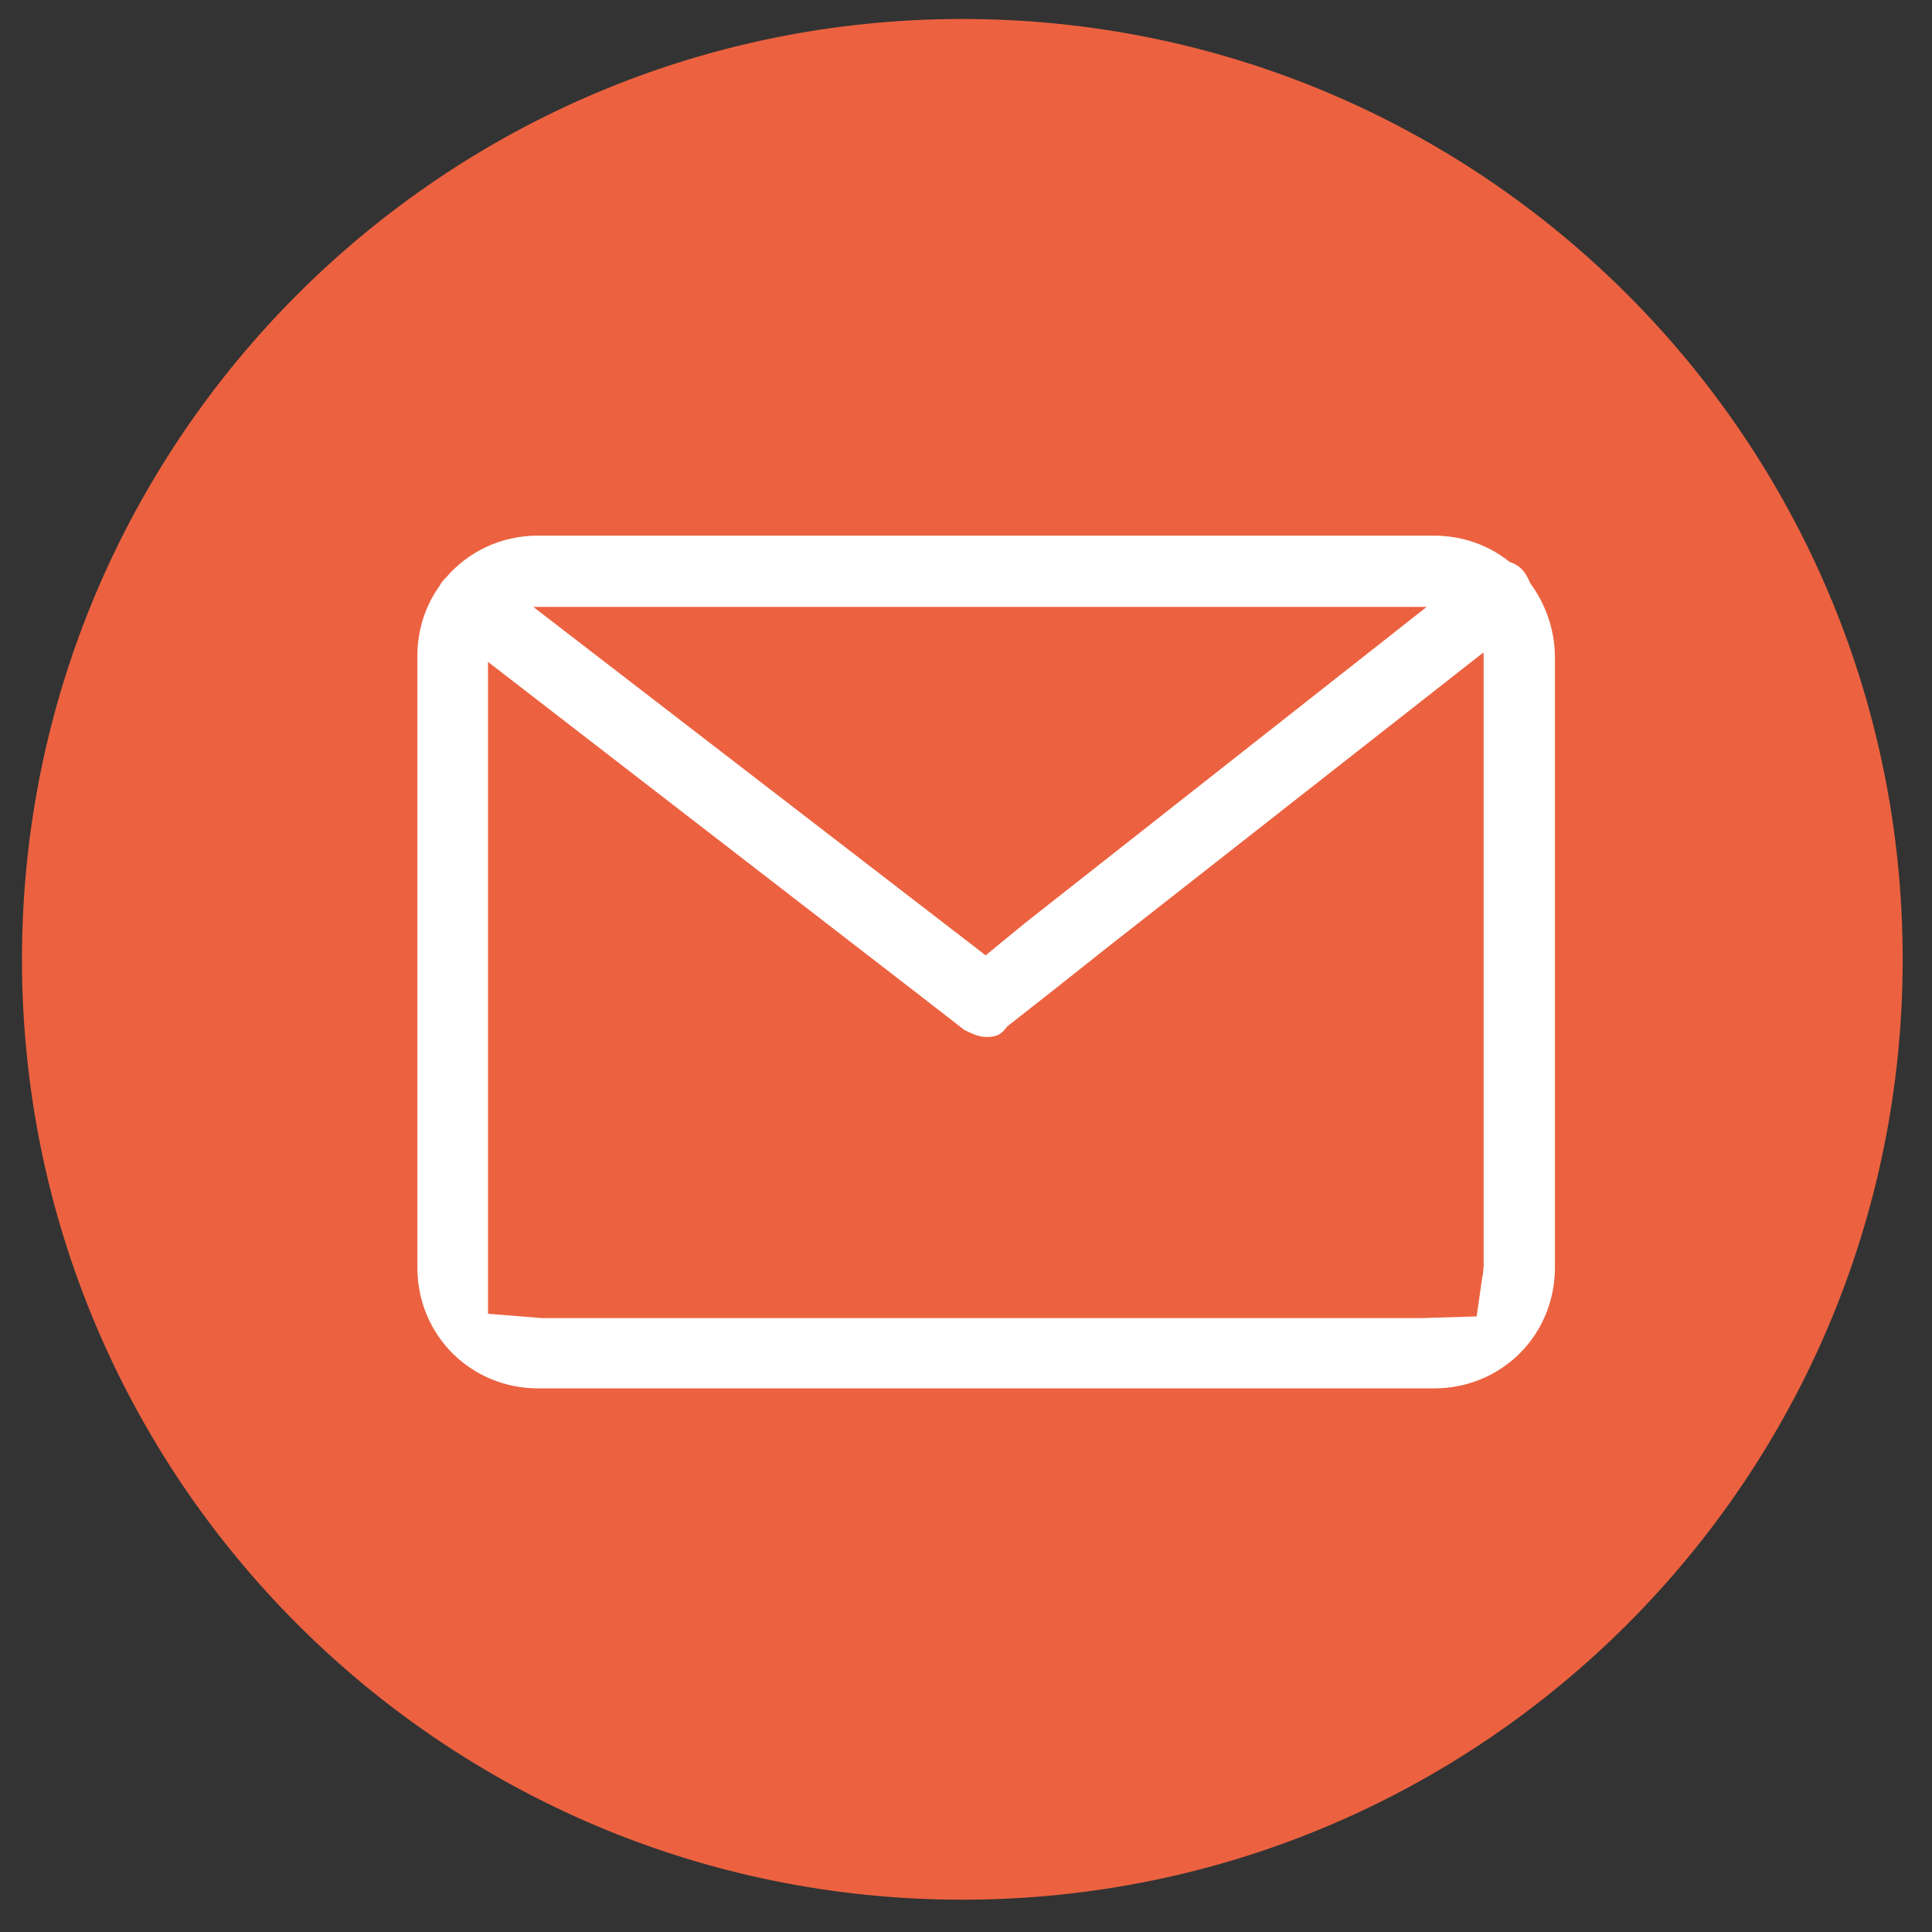
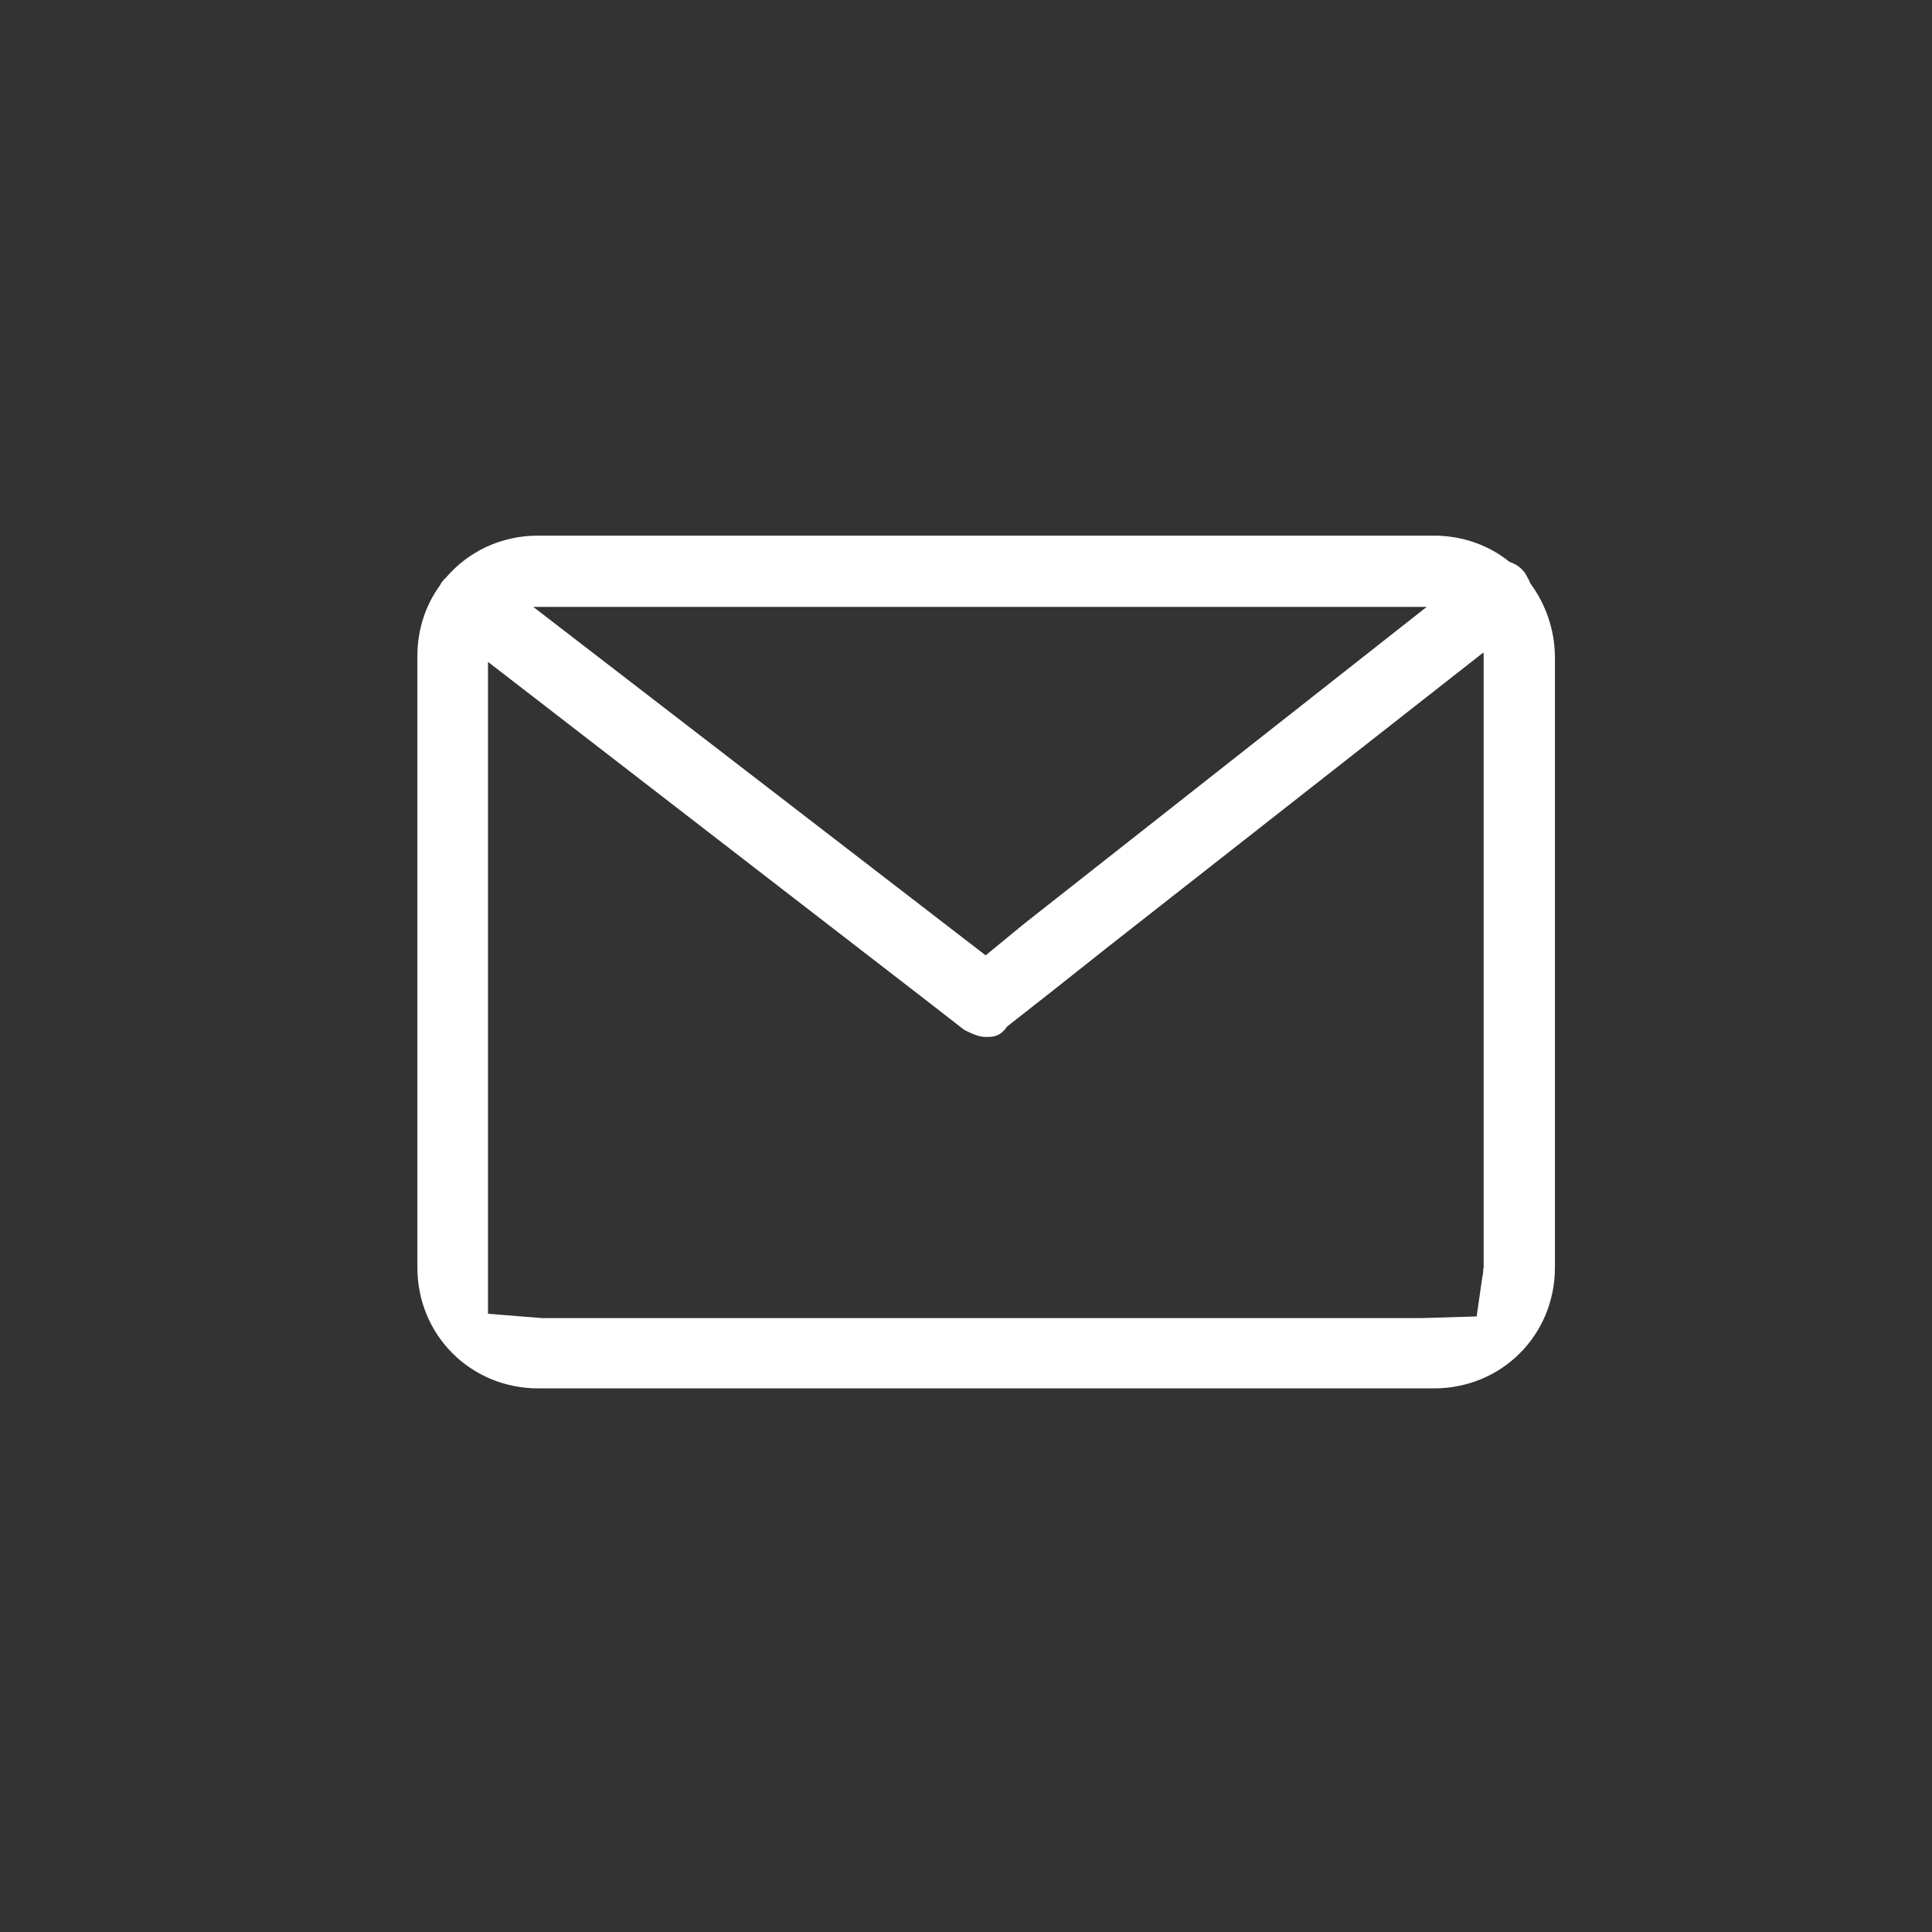
<svg xmlns="http://www.w3.org/2000/svg" width="58" height="58" viewBox="0 0 58 58" fill="none">
  <rect x="0" y="0" width="58" height="58" fill="#333333" stroke="none" />
-   <path d="M28.89 57.03C44.481 57.03 57.12 44.391 57.12 28.8C57.12 13.209 44.481 0.57 28.89 0.57C13.299 0.57 0.66 13.209 0.66 28.8C0.66 44.391 13.299 57.03 28.89 57.03Z" fill="#EC6240" />
  <path d="M45.94 17.51C45.91 17.43 45.86 17.34 45.81 17.25C45.69 17.05 45.51 16.93 45.32 16.87C44.7 16.37 43.91 16.08 43.04 16.08H16.15C15.03 16.08 14.04 16.57 13.38 17.35C13.34 17.38 13.3 17.43 13.27 17.47C13.25 17.5 13.22 17.54 13.21 17.57C12.78 18.16 12.53 18.89 12.53 19.7V38.05C12.53 40.08 14.13 41.68 16.16 41.68H43.05C45.08 41.68 46.68 40.08 46.68 38.05V19.7C46.67 18.88 46.39 18.12 45.94 17.51ZM16.14 18.22H42.83L30.76 27.72L29.59 28.68L16.01 18.22C16.05 18.22 16.1 18.22 16.14 18.22ZM44.53 38.07C44.53 38.17 44.52 38.26 44.5 38.34L44.33 39.52L42.68 39.57H16.27L14.65 39.44V19.87L25.81 28.49L27.52 29.81L28.95 30.92C29.16 31.02 29.37 31.13 29.59 31.13C29.8 31.13 30.02 31.13 30.23 30.82L31.53 29.8L33.22 28.46L44.53 19.59C44.54 19.62 44.54 19.67 44.54 19.71V38.07H44.53Z" fill="white" />
</svg>